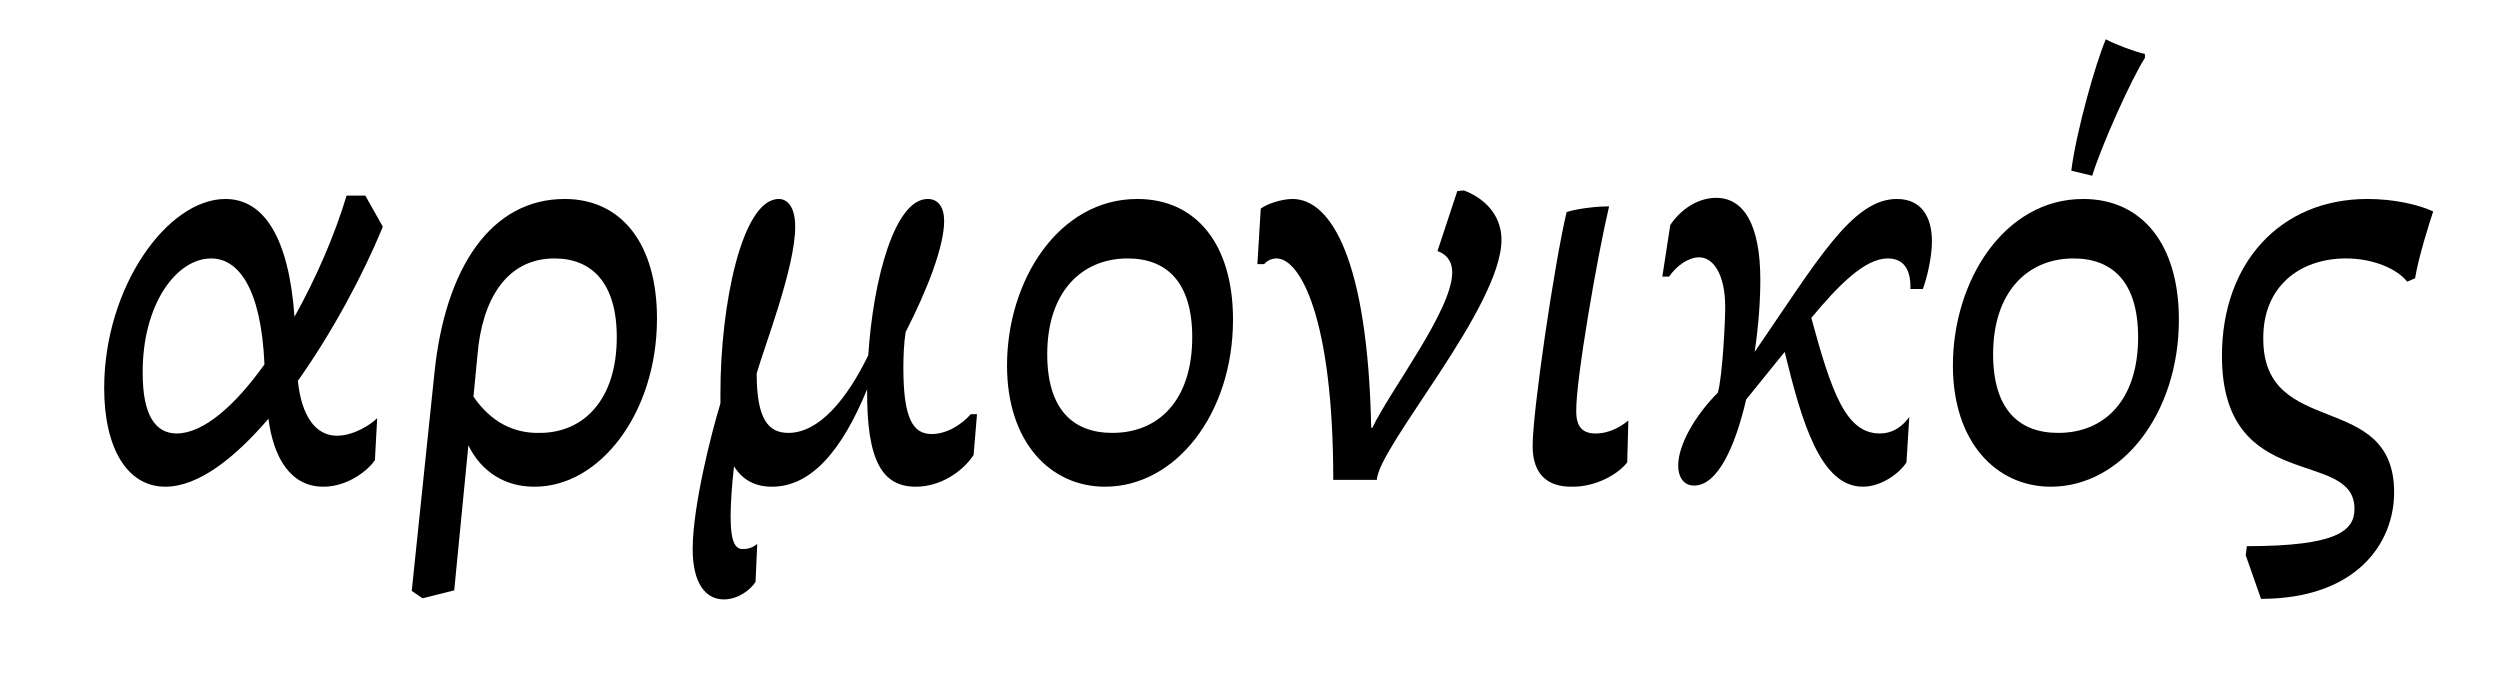
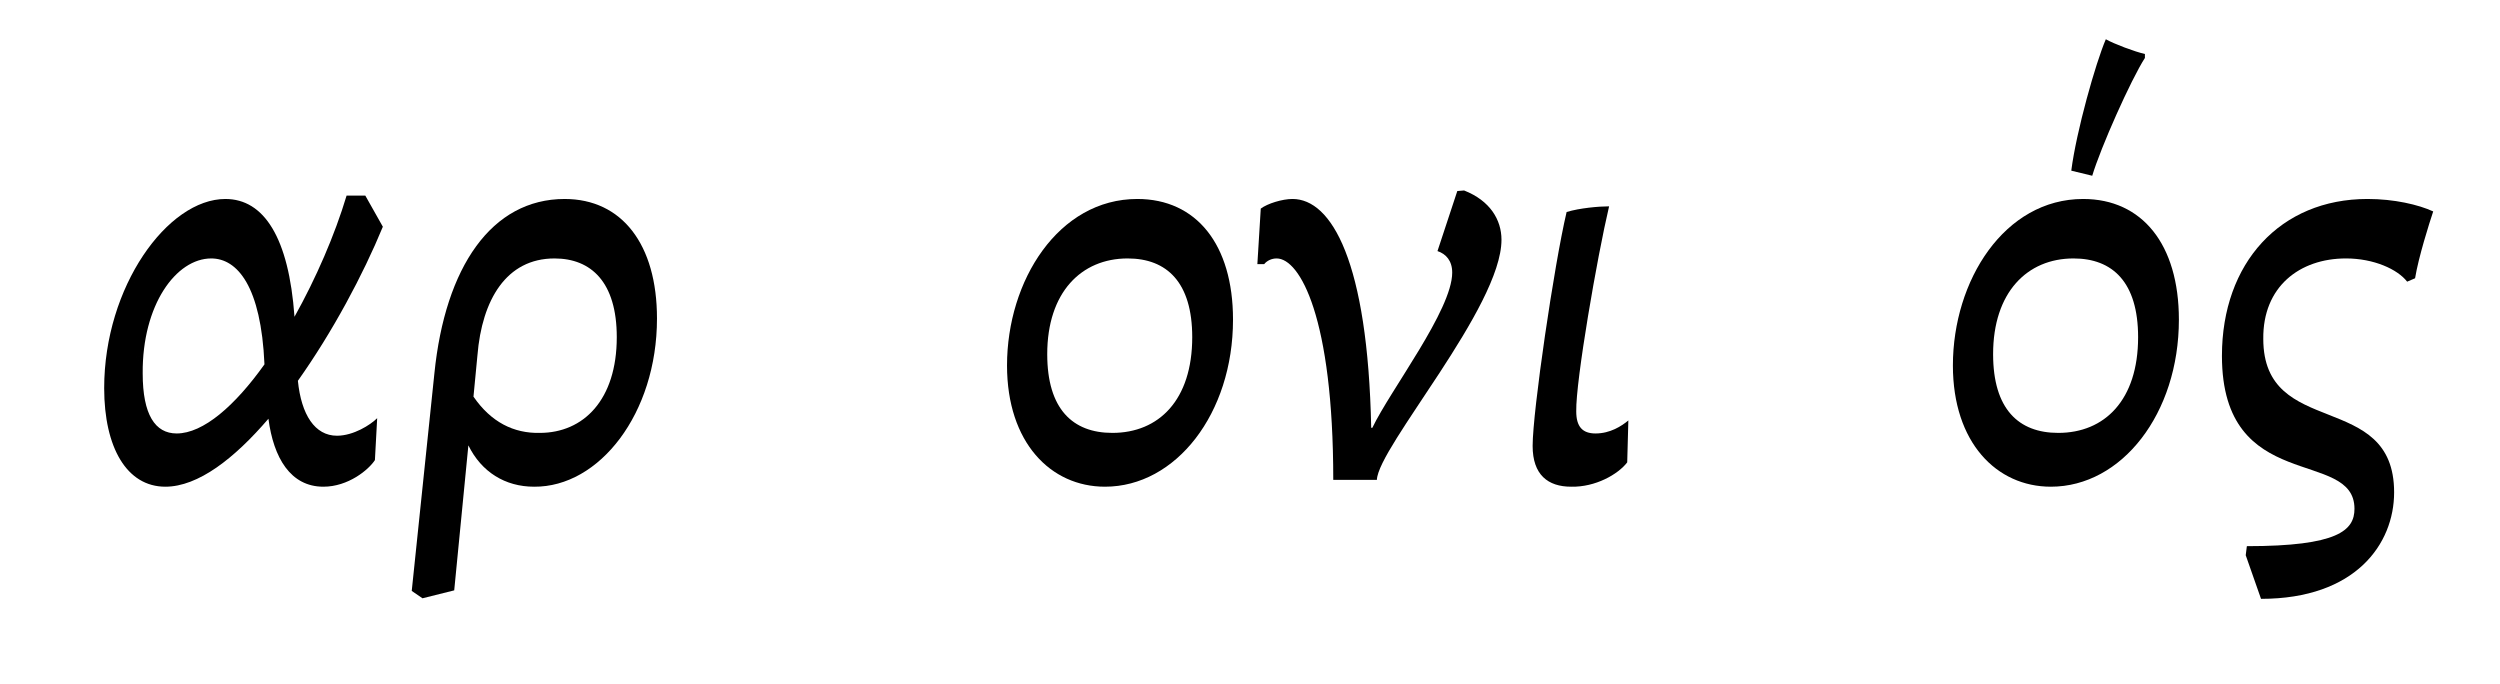
<svg xmlns="http://www.w3.org/2000/svg" version="1.0" id="Layer_1" viewBox="1097.5 1643.5 1280 350">
  <style type="text/css">

	.st0{fill:none;}

</style>
  <g>
    <rect x="1095.877" y="1667.654" class="st0" width="1283.244" height="325.846" />
    <path d="M1290.617,1857.603l-1.16,21.46c-3.189,4.93-13.629,13.629-26.389,13.629c-16.82,0-25.52-14.789-28.13-34.799   c-17.399,20.3-35.959,34.799-52.778,34.799c-19.72,0-31.32-20.01-31.32-50.459c0-51.908,32.48-96.857,62.059-96.857   c19.721,0,32.48,19.72,35.38,60.318c11.02-19.719,20.589-41.759,26.679-62.059h9.57l8.99,15.95   c-10.15,24.649-25.81,53.938-43.5,78.878c1.74,17.4,8.701,28.129,20.01,28.129   C1278.438,1866.592,1287.137,1861.082,1290.617,1857.603z M1187.959,1865.433c13.631,0,29.87-14.21,44.949-35.38   c-1.74-40.019-13.92-54.229-27.259-54.229c-17.979,0-35.38,23.779-35.089,58.869   C1170.561,1855.863,1176.939,1865.433,1187.959,1865.433z" />
    <path d="M1308.309,1946.051l11.6-111.357c5.51-54.52,29.29-89.318,66.699-89.318c29.289,0,47.269,23.199,47.269,61.189   c0,48.719-29.579,86.418-62.929,86.127c-14.789,0-26.969-7.539-33.639-21.169l-7.25,74.238l-16.24,4.06L1308.309,1946.051z    M1373.848,1865.143c22.33,0,39.439-16.82,39.439-49.009c0-28.13-13.051-40.31-31.9-40.31c-24.648,0-37.119,21.17-39.438,49.59   l-2.03,21.169C1348.908,1859.633,1360.508,1865.433,1373.848,1865.143z" />
-     <path d="M1473.318,1882.252c-1.16,9.859-1.74,19.72-1.74,25.81c0,14.21,2.9,16.819,6.67,16.53c2.9,0,5.22-1.16,6.96-2.611   l-0.87,19.43c-2.32,3.771-8.699,8.99-16.24,8.99c-9.279,0-15.949-8.119-15.949-25.809c0-21.75,9.57-59.449,14.21-74.529v-5.51   c0-44.949,11.02-99.178,29.869-99.178c4.64,0,8.41,4.35,8.41,14.21c0,20.88-15.659,60.898-19.72,75.108   c0,23.199,5.8,30.449,16.24,30.449c15.659,0,29.869-17.109,40.889-39.729c2.609-39.439,13.629-80.039,30.449-80.039   c5.51,0,8.41,4.35,8.41,11.311c0,12.469-8.121,34.219-19.721,56.838c-0.869,5.51-1.159,12.18-1.159,18.27   c0,26.1,4.93,33.93,14.499,33.93c8.12,0,15.66-5.221,20.01-10.15h3.189l-1.739,20.88c-5.51,8.409-16.819,16.239-29.579,16.239   c-17.109,0-25.229-13.049-24.939-49.879c-12.76,31.029-28.42,49.879-48.719,49.879   C1484.048,1892.691,1477.668,1889.212,1473.318,1882.252z" />
    <path d="M1613.096,1830.633c0-43.498,26.389-85.258,66.698-85.258c30.159,0,49.009,23.199,49.009,61.77   c0,48.139-29.289,85.547-65.539,85.547C1635.425,1892.691,1613.096,1870.072,1613.096,1830.633z M1707.923,1816.134   c0-28.13-13.05-40.31-33.06-40.31c-23.779,0-41.179,17.4-41.179,49.01c0,28.129,13.05,40.309,33.35,40.309   C1690.813,1865.143,1707.923,1848.322,1707.923,1816.134z" />
    <path d="M1751.131,1775.824c-2.609,0-4.93,1.16-6.38,2.9h-3.479l1.74-28.42c3.479-2.609,11.02-4.93,16.239-4.93   c20.009,0,38.569,31.899,40.309,117.158h0.58c9.28-19.43,40.89-60.319,40.89-79.459c0-6.09-3.19-9.57-7.54-11.02l10.149-30.739   l3.48-0.29c13.34,5.22,19.139,15.08,19.139,25.229c0,34.509-63.219,106.138-63.798,122.957h-22.329   C1780.131,1805.984,1763.021,1775.824,1751.131,1775.824z" />
    <path d="M1901.927,1892.691c-11.89,0-19.72-6.09-19.72-20.879c0-17.689,11.02-92.798,17.4-119.768   c6.669-2.029,16.529-2.9,21.749-2.9c-6.09,25.811-17.11,89.318-16.819,104.979c0,7.83,3.189,11.31,9.859,11.31   c7.539,0,13.34-3.771,16.819-6.67l-0.579,21.46C1925.996,1886.312,1914.396,1892.982,1901.927,1892.691z" />
-     <path d="M1956.734,1881.962c0-11.02,8.989-26.099,20.299-37.409c2.32-8.119,3.771-35.669,3.771-43.789   c0-16.819-6.09-25.52-13.34-25.52c-5.51,0-11.6,4.35-15.37,9.86h-3.479l4.06-26.39c5.221-7.83,13.92-13.92,23.49-13.92   c13.92,0,22.619,13.34,22.619,42.049c0,10.44-0.87,23.2-2.9,36.83c31.899-46.399,49.879-78.299,72.789-78.299   c12.469,0,17.979,8.99,17.979,21.75c0,8.119-2.609,18.85-4.639,24.359h-6.381c0.291-10.439-3.77-15.66-11.6-15.66   c-11.6,0-24.939,13.34-39.148,30.449c10.439,38.279,17.689,59.159,35.089,59.159c6.09,0,11.02-2.899,15.079-8.41l-1.449,23.2   c-3.48,5.51-12.76,12.469-22.33,12.469c-21.749,0-31.318-33.349-40.019-69.018l-19.72,24.359   c-5.51,23.779-14.5,44.078-26.68,44.078C1959.344,1892.111,1956.734,1887.473,1956.734,1881.962z" />
    <path d="M2097.384,1830.633c0-43.498,26.39-85.258,66.698-85.258c30.16,0,49.01,23.199,49.01,61.77   c0,48.139-29.29,85.547-65.539,85.547C2119.713,1892.691,2097.384,1870.072,2097.384,1830.633z M2192.212,1816.134   c0-28.13-13.05-40.31-33.06-40.31c-23.779,0-41.179,17.4-41.179,49.01c0,28.129,13.05,40.309,33.349,40.309   C2175.102,1865.143,2192.212,1848.322,2192.212,1816.134z M2175.682,1663.598c4.061,2.319,14.79,6.379,20.01,7.539v2.03   c-7.25,11.31-22.619,45.819-26.969,60.318l-10.73-2.61C2160.603,1710.576,2170.463,1675.777,2175.682,1663.598z" />
    <path d="M2247.31,1927.781l0.58-4.641c46.688,0,55.099-8.119,55.099-19.139c0-31.32-67.858-6.961-67.858-78.299   c0-47.559,29.869-80.328,74.528-80.328c13.629,0,26.1,2.9,33.639,6.38c-2.029,6.09-7.539,23.489-9.279,34.22l-4.061,1.74   c-4.93-6.381-17.109-11.891-31.318-11.891c-23.779,0-42.629,14.5-42.34,41.18c0,51.619,66.988,25.809,66.988,78.588   c0,26.389-19.719,54.519-68.148,54.519L2247.31,1927.781z" />
  </g>
</svg>